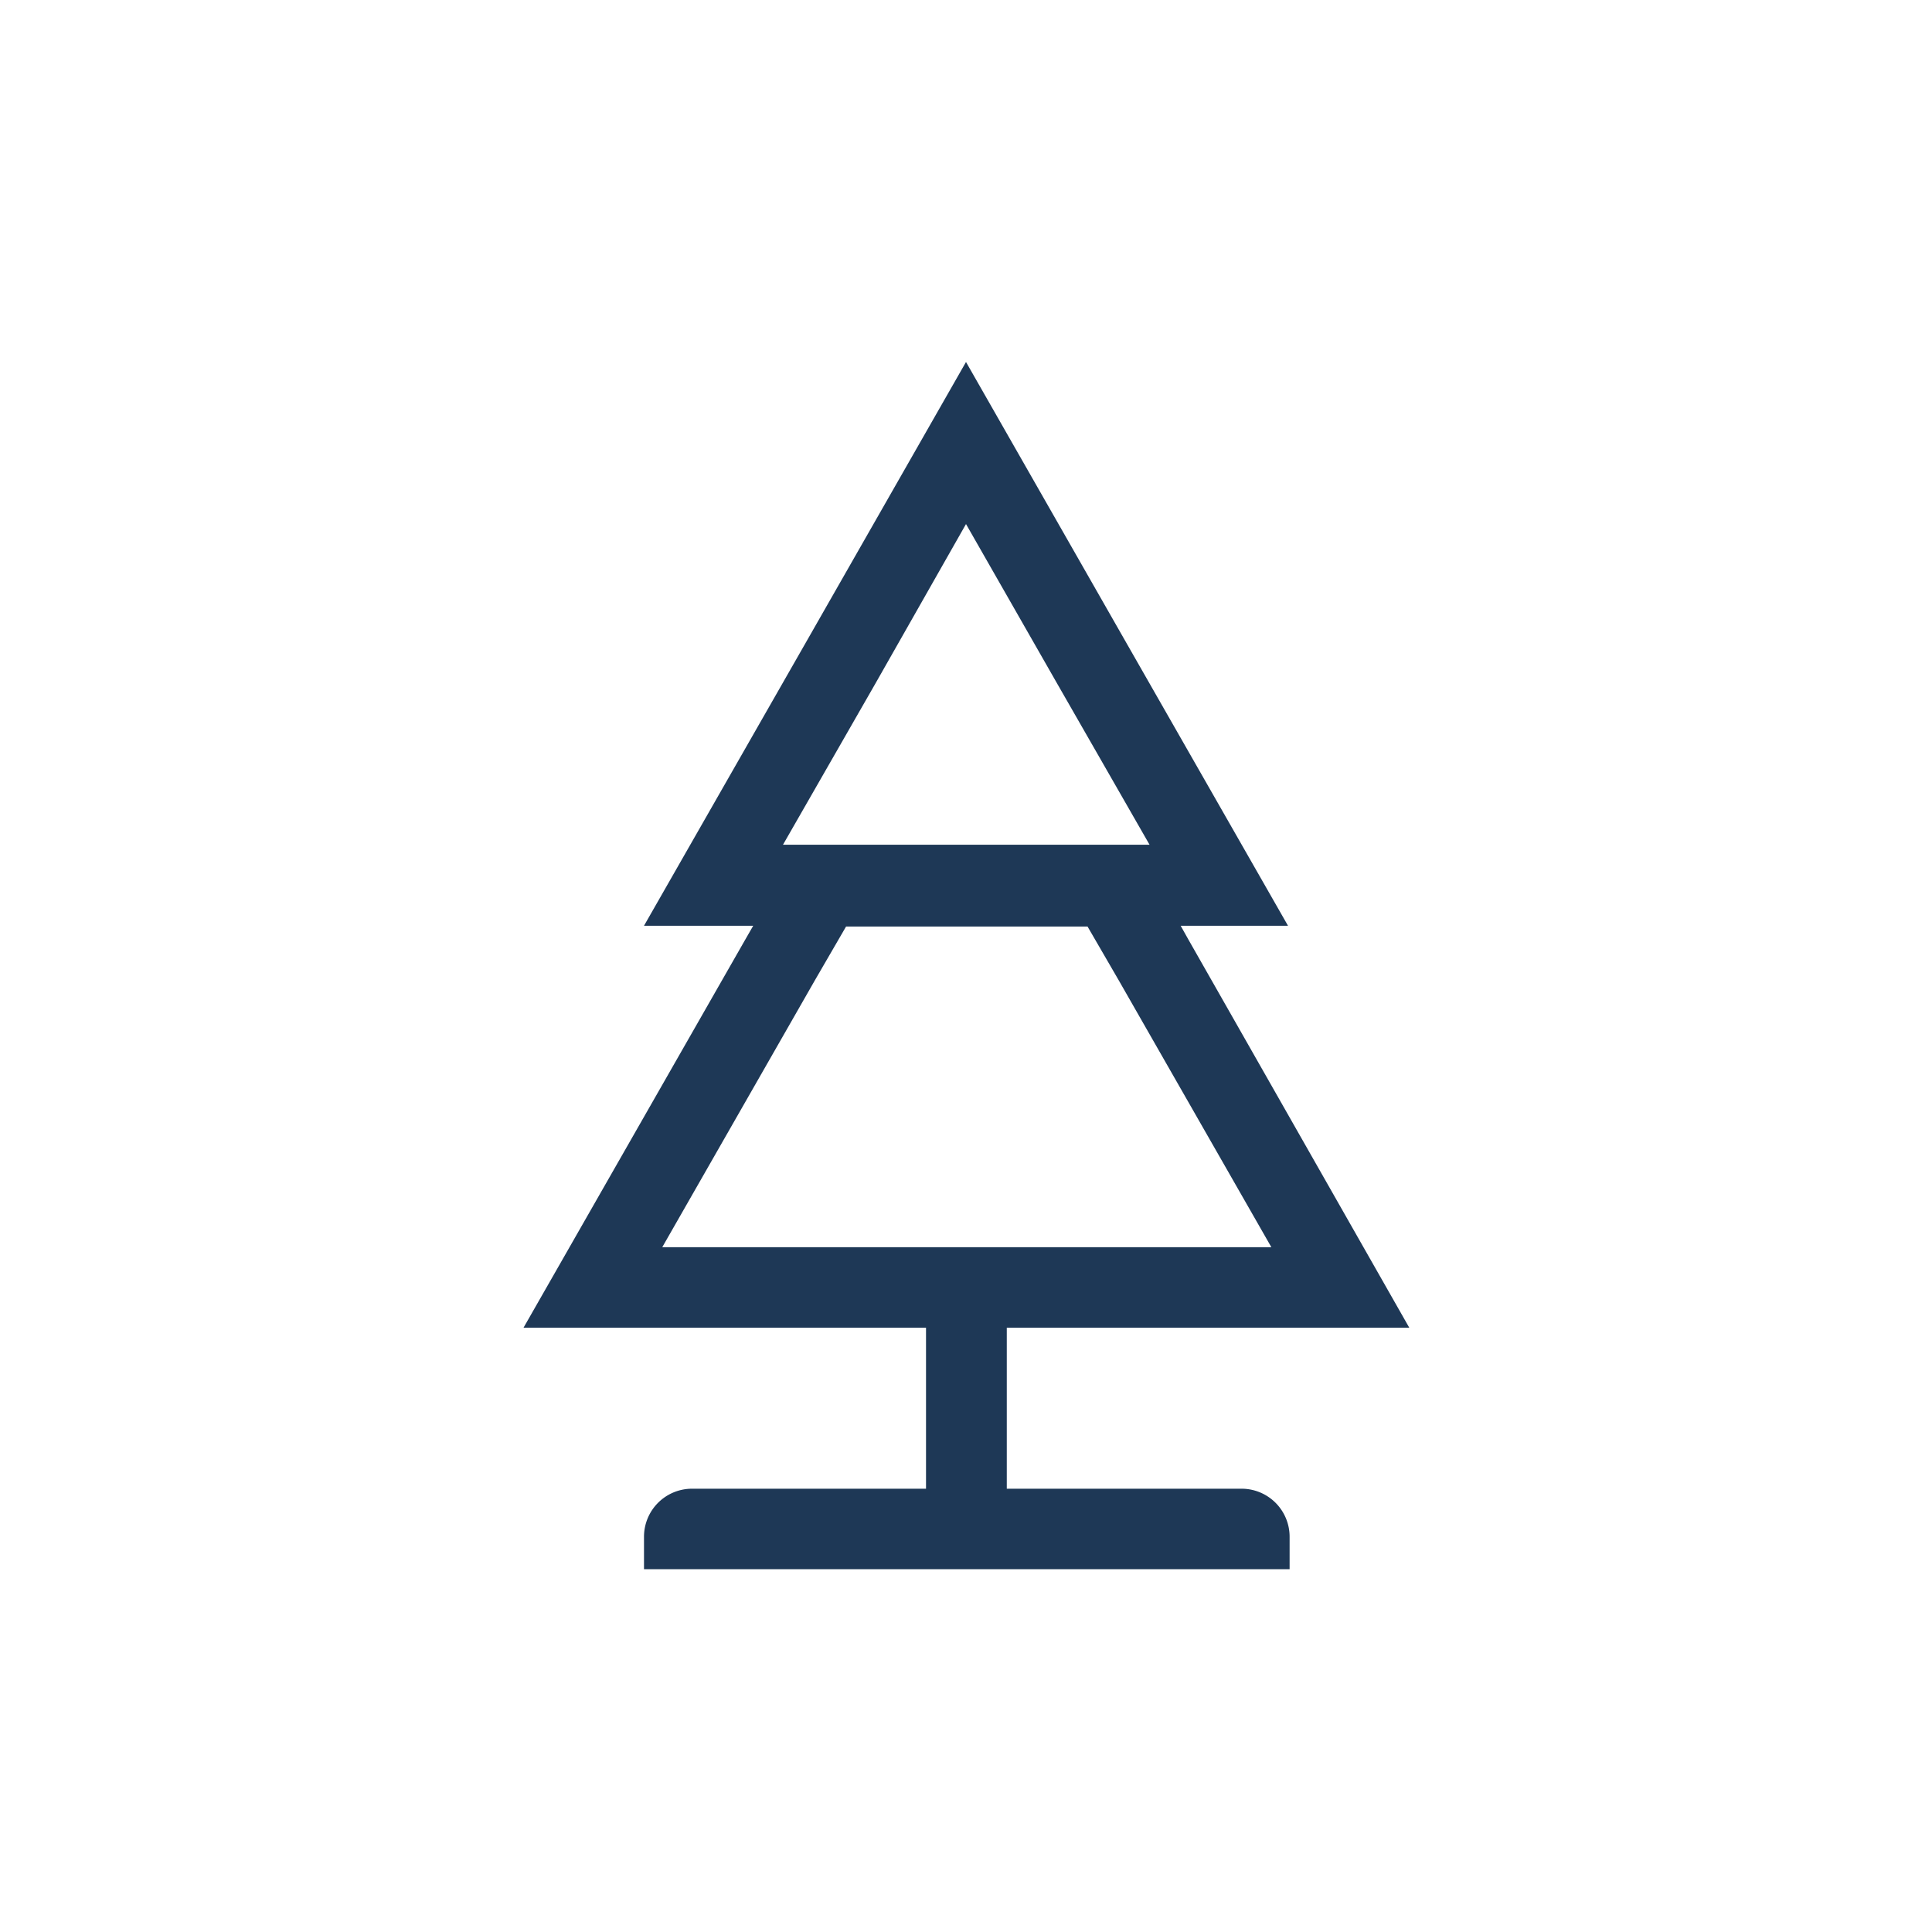
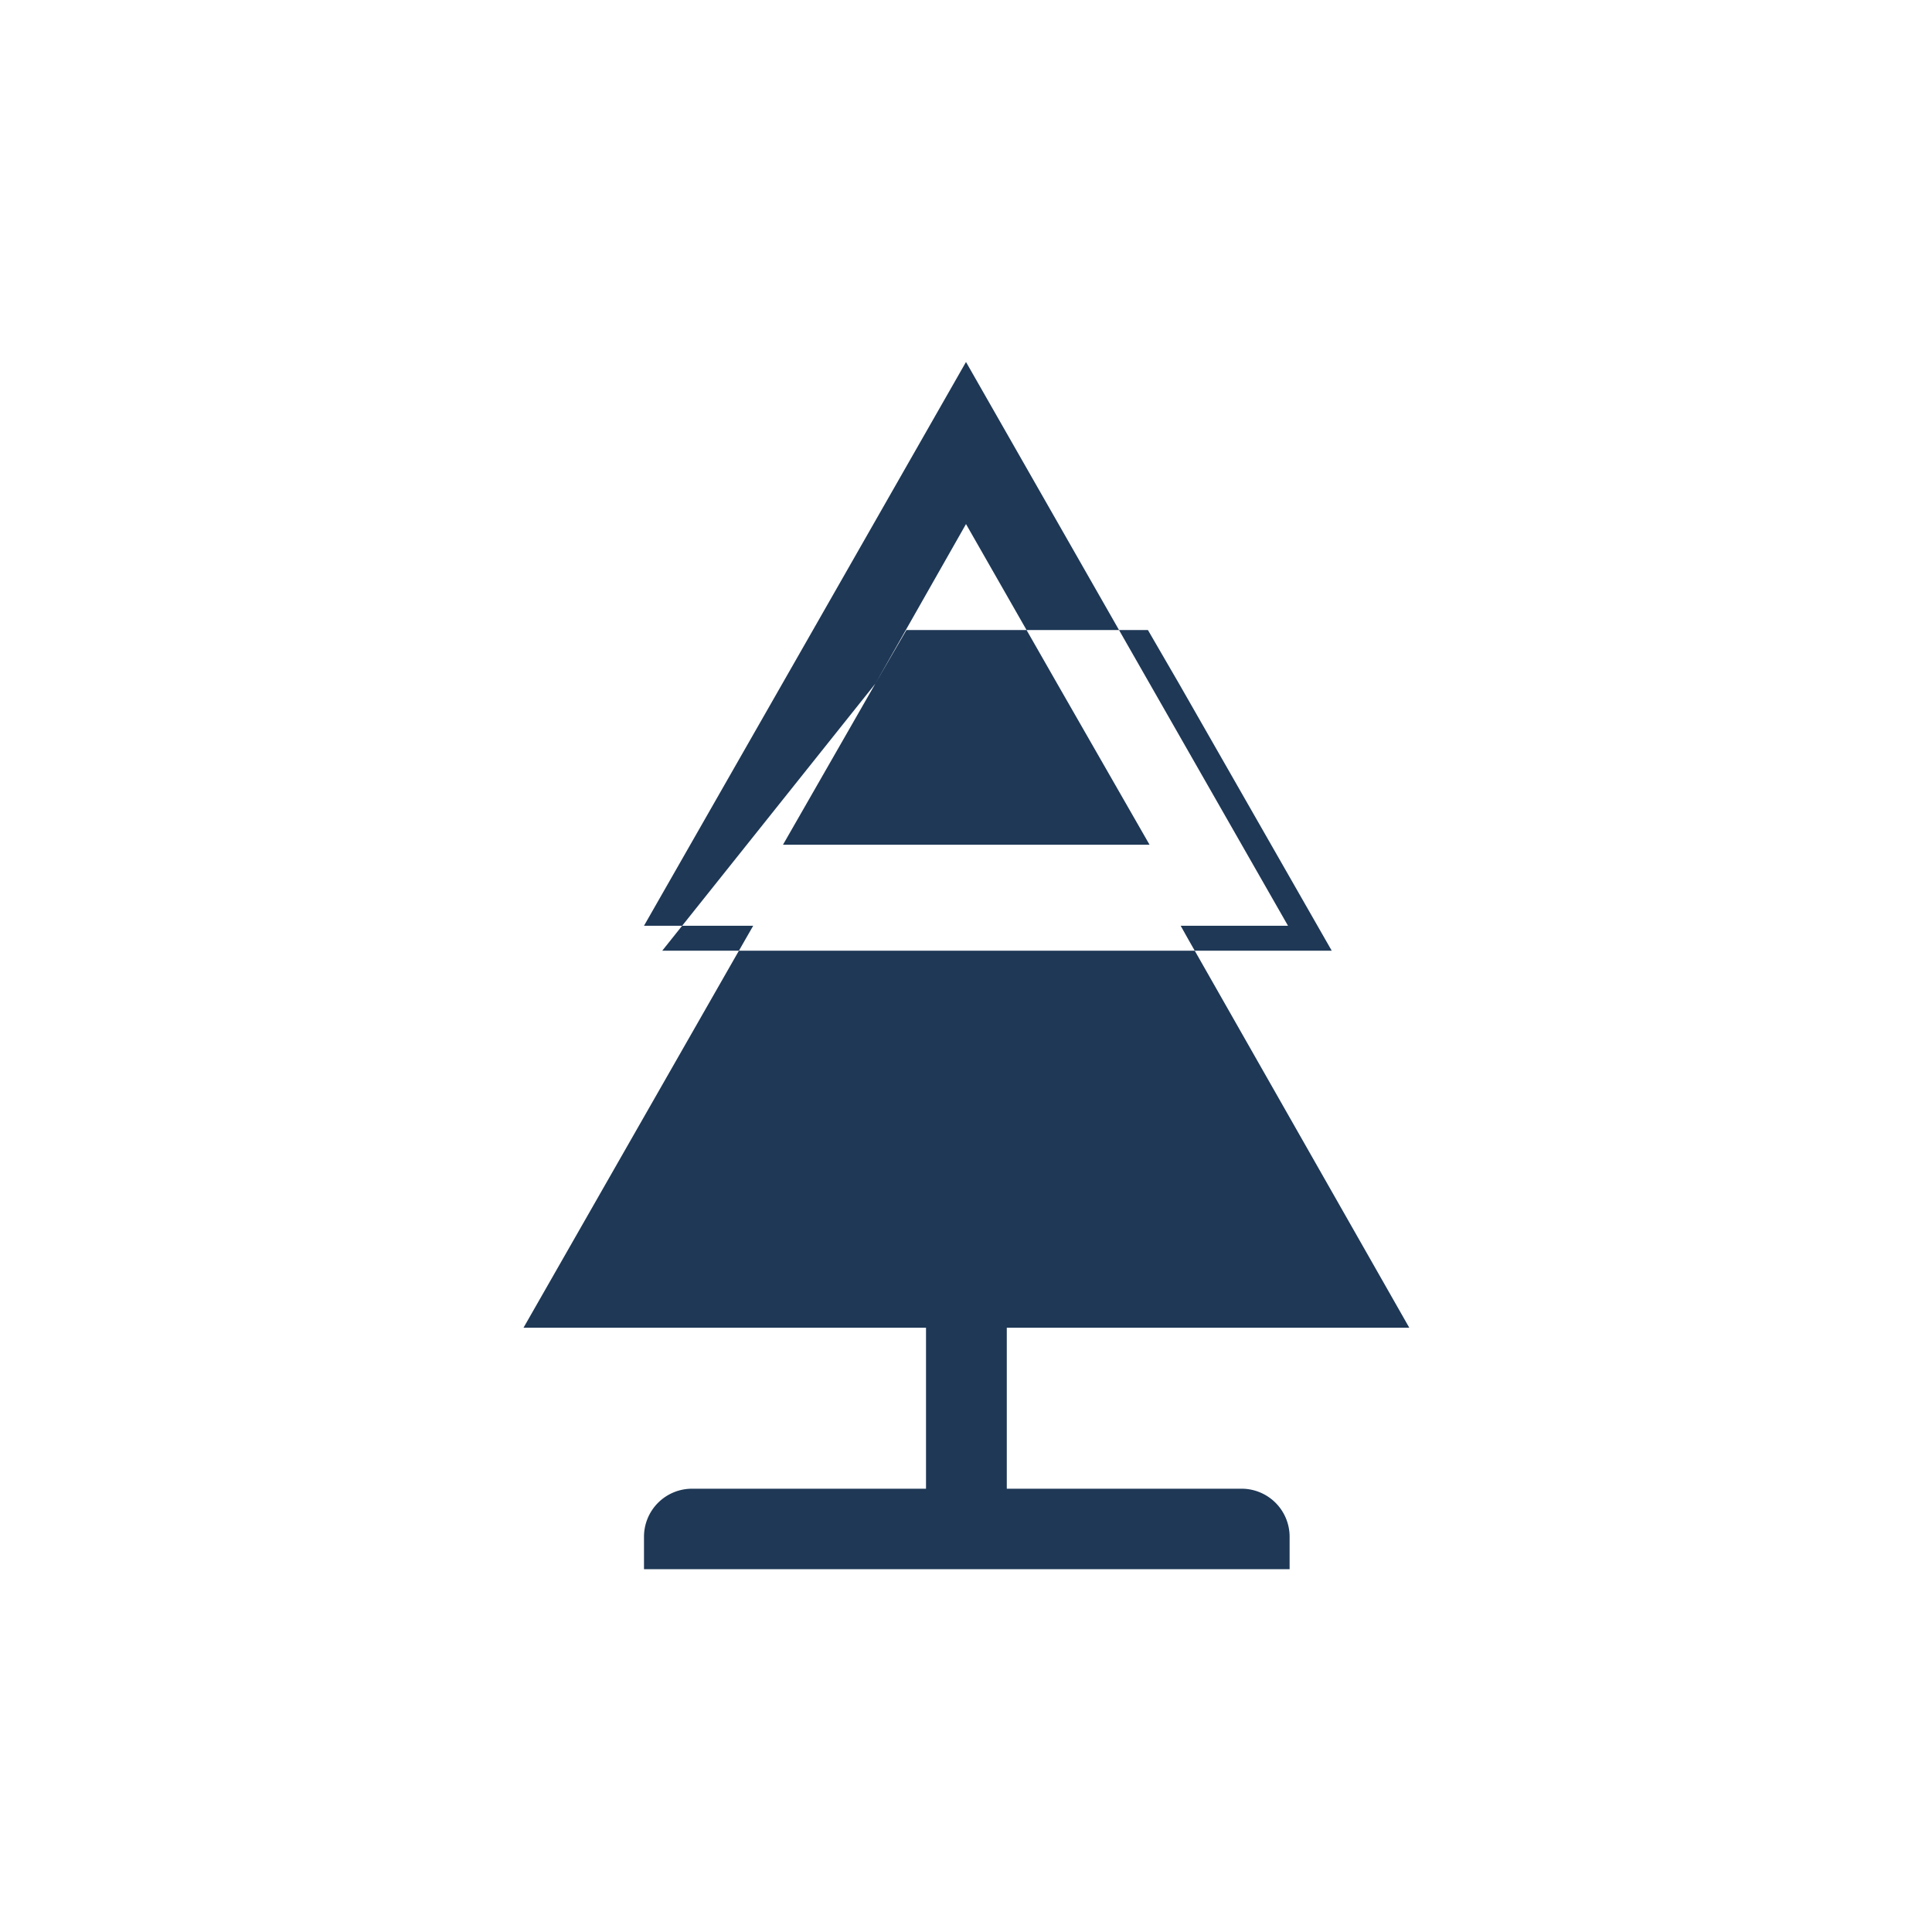
<svg xmlns="http://www.w3.org/2000/svg" id="Lager_1" data-name="Lager 1" viewBox="0 0 72 72">
  <defs>
    <style>.cls-1{fill:#1e3856;}</style>
  </defs>
-   <path class="cls-1" d="M46.27,55.48H37.52v-6h15L44.28,35,44,34.5H48L42,24,36,13.49,30,24,24,34.5h4.07l-.31.54L19.51,49.48h15v6H25.8a1.79,1.79,0,0,0-1.8,1.8v1.2H48.06v-1.2A1.79,1.79,0,0,0,46.27,55.48Zm-13.65-30L36,19.53l3.4,5.95,3.44,6H29.18ZM30.37,36.53l1.16-2h9l1.16,2,5.69,9.95H24.68Z" />
+   <path class="cls-1" d="M46.27,55.48H37.52v-6h15L44.28,35,44,34.5H48L42,24,36,13.49,30,24,24,34.5h4.07l-.31.54L19.51,49.48h15v6H25.8a1.79,1.79,0,0,0-1.8,1.8v1.2H48.06v-1.2A1.79,1.79,0,0,0,46.27,55.48Zm-13.65-30L36,19.53l3.4,5.95,3.44,6H29.18Zl1.16-2h9l1.16,2,5.69,9.95H24.68Z" />
</svg>